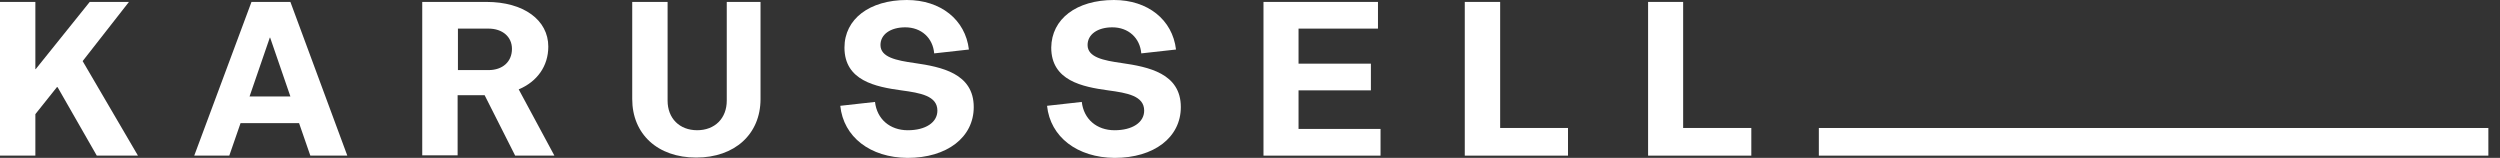
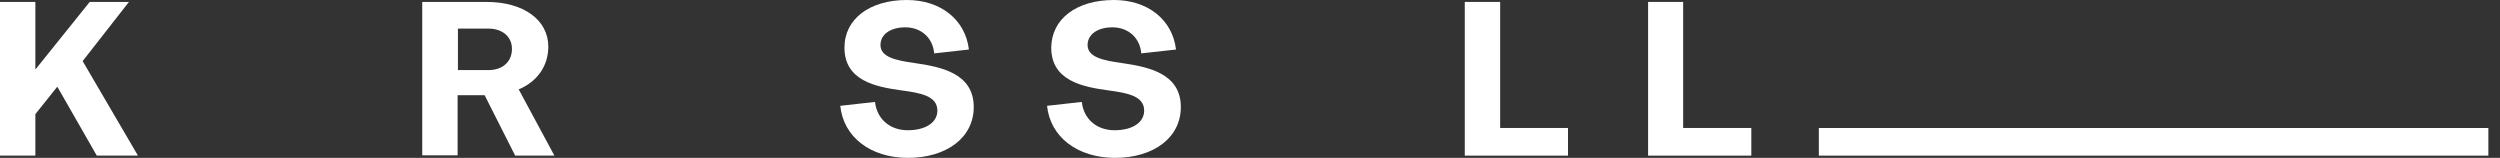
<svg xmlns="http://www.w3.org/2000/svg" width="190" height="12" viewBox="0 0 190 12" fill="none">
  <rect x="0" y="0" width="190" height="12" fill="#333333" stroke="none" />
  <path d="M10.485 11.828H7.356L4.375 6.622H4.326L2.688 8.675V11.828H0V0.146H2.688V5.254H2.713L6.819 0.146H9.8L6.281 4.643L10.485 11.828Z" fill="white" />
-   <path d="M22.73 9.359H18.282L17.426 11.828H14.762L19.113 0.146H22.07L26.396 11.828H23.585L22.73 9.359ZM22.07 7.331L20.53 2.858H20.506L18.966 7.331H22.07Z" fill="white" />
  <path d="M36.831 7.233H34.779V11.803H32.09V0.146H36.978C39.789 0.146 41.671 1.514 41.671 3.543C41.671 5.034 40.815 6.207 39.422 6.793L42.135 11.828H39.153L36.831 7.233ZM34.779 5.327H37.125C38.2 5.327 38.909 4.691 38.909 3.714C38.909 2.785 38.176 2.174 37.125 2.174H34.803V5.327H34.779Z" fill="white" />
-   <path d="M48.049 7.527V0.146H50.737V7.649C50.737 8.993 51.641 9.897 52.985 9.897C54.33 9.897 55.234 8.993 55.234 7.649V0.146H57.8V7.527C57.8 10.191 55.845 11.975 52.912 11.975C49.979 11.975 48.049 10.191 48.049 7.527Z" fill="white" />
  <path d="M63.861 8.041L66.501 7.747C66.647 9.043 67.625 9.898 68.994 9.898C70.338 9.898 71.242 9.312 71.242 8.407C71.242 7.283 69.947 7.063 68.505 6.868C66.55 6.599 64.179 6.134 64.179 3.617C64.179 1.442 66.085 0 68.92 0C71.487 0 73.368 1.491 73.637 3.764L70.998 4.057C70.9 2.884 70.02 2.077 68.798 2.077C67.674 2.077 66.916 2.615 66.916 3.422C66.916 4.35 68.114 4.595 69.507 4.79C71.535 5.083 74.004 5.572 74.004 8.138C74.004 10.436 71.975 12 68.969 12C66.134 11.976 64.106 10.411 63.861 8.041Z" fill="white" />
  <path d="M79.576 8.041L82.216 7.747C82.362 9.043 83.34 9.898 84.709 9.898C86.053 9.898 86.957 9.312 86.957 8.407C86.957 7.283 85.662 7.063 84.22 6.868C82.265 6.599 79.894 6.134 79.894 3.617C79.918 1.442 81.8 0 84.66 0C87.226 0 89.108 1.491 89.377 3.764L86.737 4.057C86.639 2.884 85.76 2.077 84.537 2.077C83.413 2.077 82.656 2.615 82.656 3.422C82.656 4.35 83.853 4.595 85.246 4.79C87.275 5.083 89.743 5.572 89.743 8.138C89.743 10.436 87.715 12 84.709 12C81.874 11.976 79.821 10.411 79.576 8.041Z" fill="white" />
-   <path d="M104.921 9.799V11.828H96.025V0.146H104.726V2.174H98.689V4.838H104.188V6.867H98.689V9.799H104.921Z" fill="white" />
-   <path d="M119.168 9.726V11.828H111.323V0.146H114.012V9.726H119.168Z" fill="white" />
+   <path d="M119.168 9.726V11.828H111.323V0.146H114.012V9.726H119.168" fill="white" />
  <path d="M133.1 9.726V11.828H125.255V0.146H127.919V9.726H133.1Z" fill="white" />
  <path d="M189.116 9.727H138.232V11.828H189.116V9.727Z" fill="white" />
</svg>